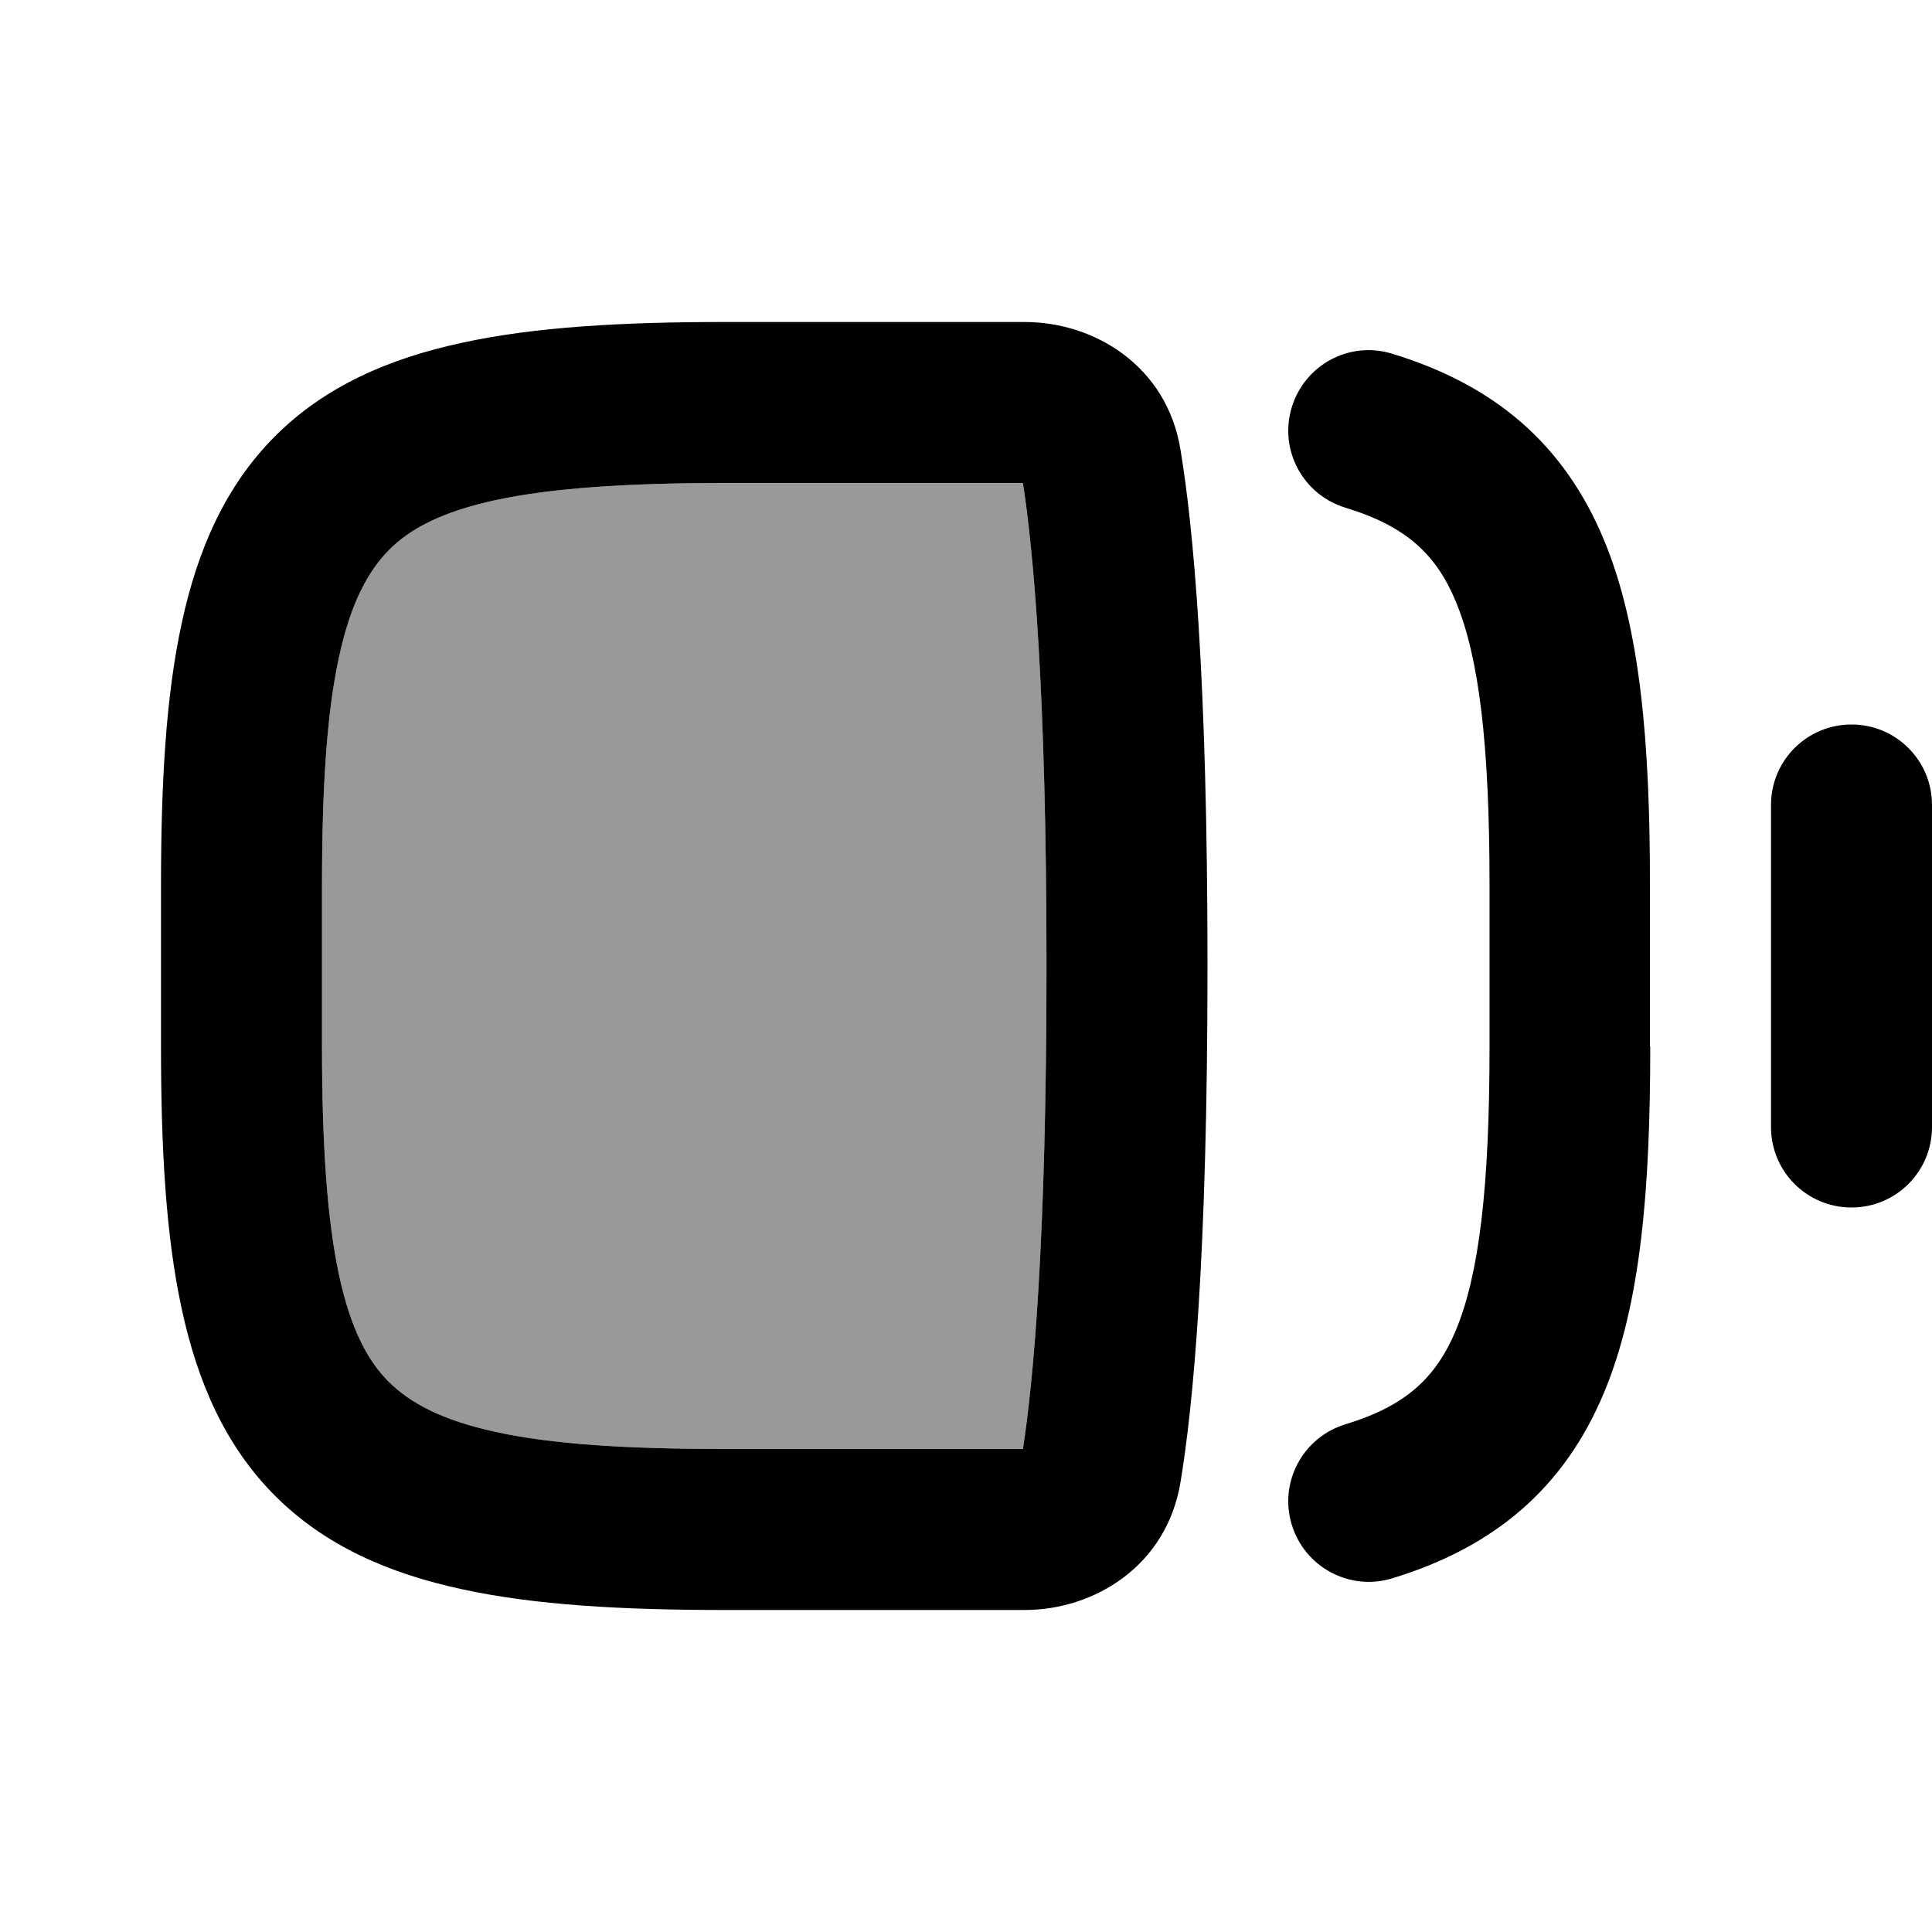
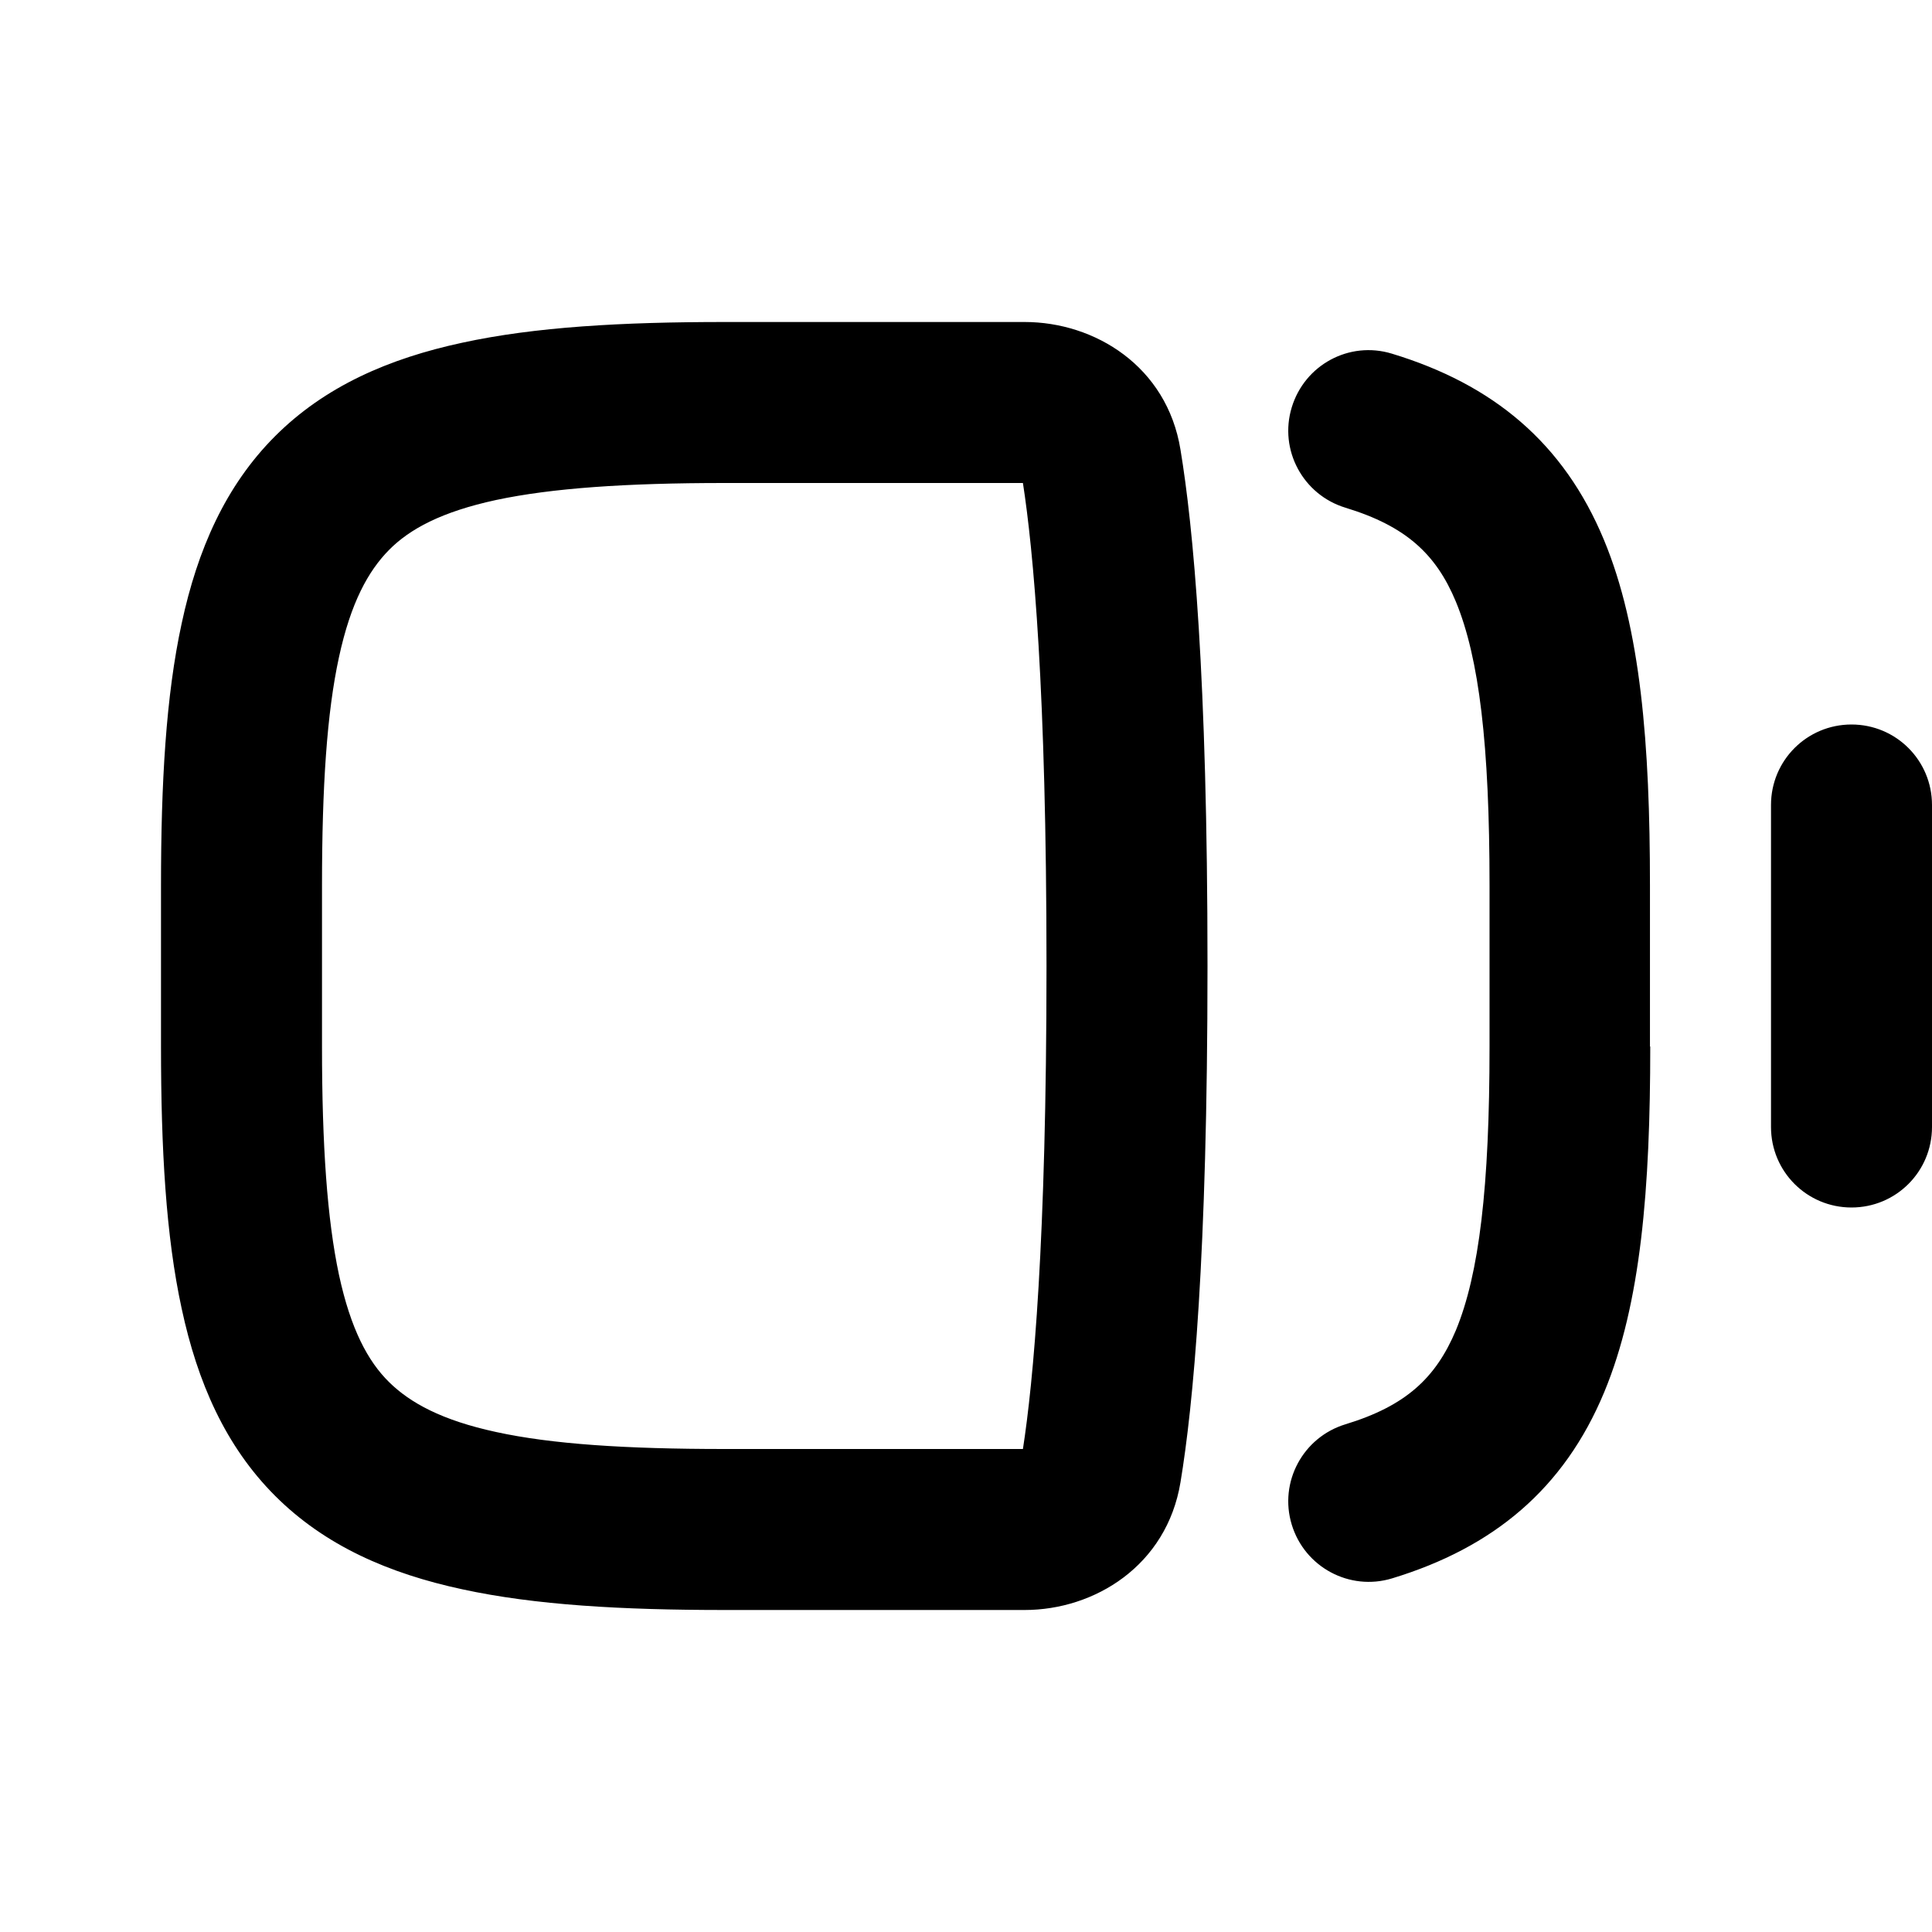
<svg xmlns="http://www.w3.org/2000/svg" viewBox="0 0 672 672">
-   <path opacity=".4" fill="currentColor" d="M112 308L112 364C112 398.4 113.8 424.1 117.9 443.4C122 462.4 128 473.5 135.3 480.7C142.6 487.9 153.6 494 172.6 498.1C191.9 502.3 217.6 504 252 504L355.8 504C359.4 480.8 364 432.1 364 336C364 239.9 359.4 191.2 355.8 168L252 168C217.6 168 191.9 169.8 172.6 173.9C153.6 178 142.5 184 135.3 191.3C128.1 198.6 122 209.6 117.9 228.6C113.7 247.9 112 273.6 112 308z" />
  <path fill="currentColor" d="M574 364C574 413.2 570.8 453.4 558 484.2C544 517.9 519.4 538.3 484.2 549C469.4 553.5 453.8 545.1 449.3 530.3C444.8 515.5 453.2 499.9 468 495.4C489 489 499.4 479.3 506.4 462.7C514.5 443.1 518.1 412.9 518.1 364L518.1 308C518.1 259.1 514.5 228.9 506.4 209.3C499.5 192.7 489 183 468 176.6C453.2 172.1 444.8 156.5 449.3 141.7C453.8 126.9 469.3 118.5 484.1 123C519.4 133.7 543.9 154.1 557.9 187.8C570.7 218.6 573.9 258.9 573.9 308L573.9 364zM420 336C420 437 415 489.1 410.6 515.6C405.8 544.6 380.7 560 356.4 560L252 560C216.4 560 186.1 558.3 160.8 552.8C135.2 547.3 113 537.6 95.7 520.3C78.4 503 68.7 480.8 63.2 455.2C57.7 429.9 56 399.6 56 364L56 308C56 272.4 57.7 242.1 63.2 216.8C68.7 191.2 78.4 169 95.7 151.7C113 134.4 135.2 124.7 160.8 119.2C186.1 113.7 216.4 112 252 112L356.4 112C380.8 112 405.9 127.4 410.6 156.4C415 182.9 420 235 420 336zM252 504L355.8 504C359.4 480.8 364 432.1 364 336C364 239.9 359.4 191.2 355.8 168L252 168C217.6 168 191.9 169.8 172.6 173.9C153.6 178 142.5 184 135.3 191.3C128.1 198.6 122 209.6 117.9 228.6C113.7 247.9 112 273.6 112 308L112 364C112 398.4 113.8 424.1 117.9 443.4C122 462.4 128 473.5 135.3 480.7C142.6 487.9 153.6 494 172.6 498.1C191.9 502.3 217.6 504 252 504zM672 280C672 264.5 659.5 252 644 252C628.5 252 616 264.5 616 280L616 392C616 407.5 628.5 420 644 420C659.5 420 672 407.5 672 392L672 280z" />
</svg>